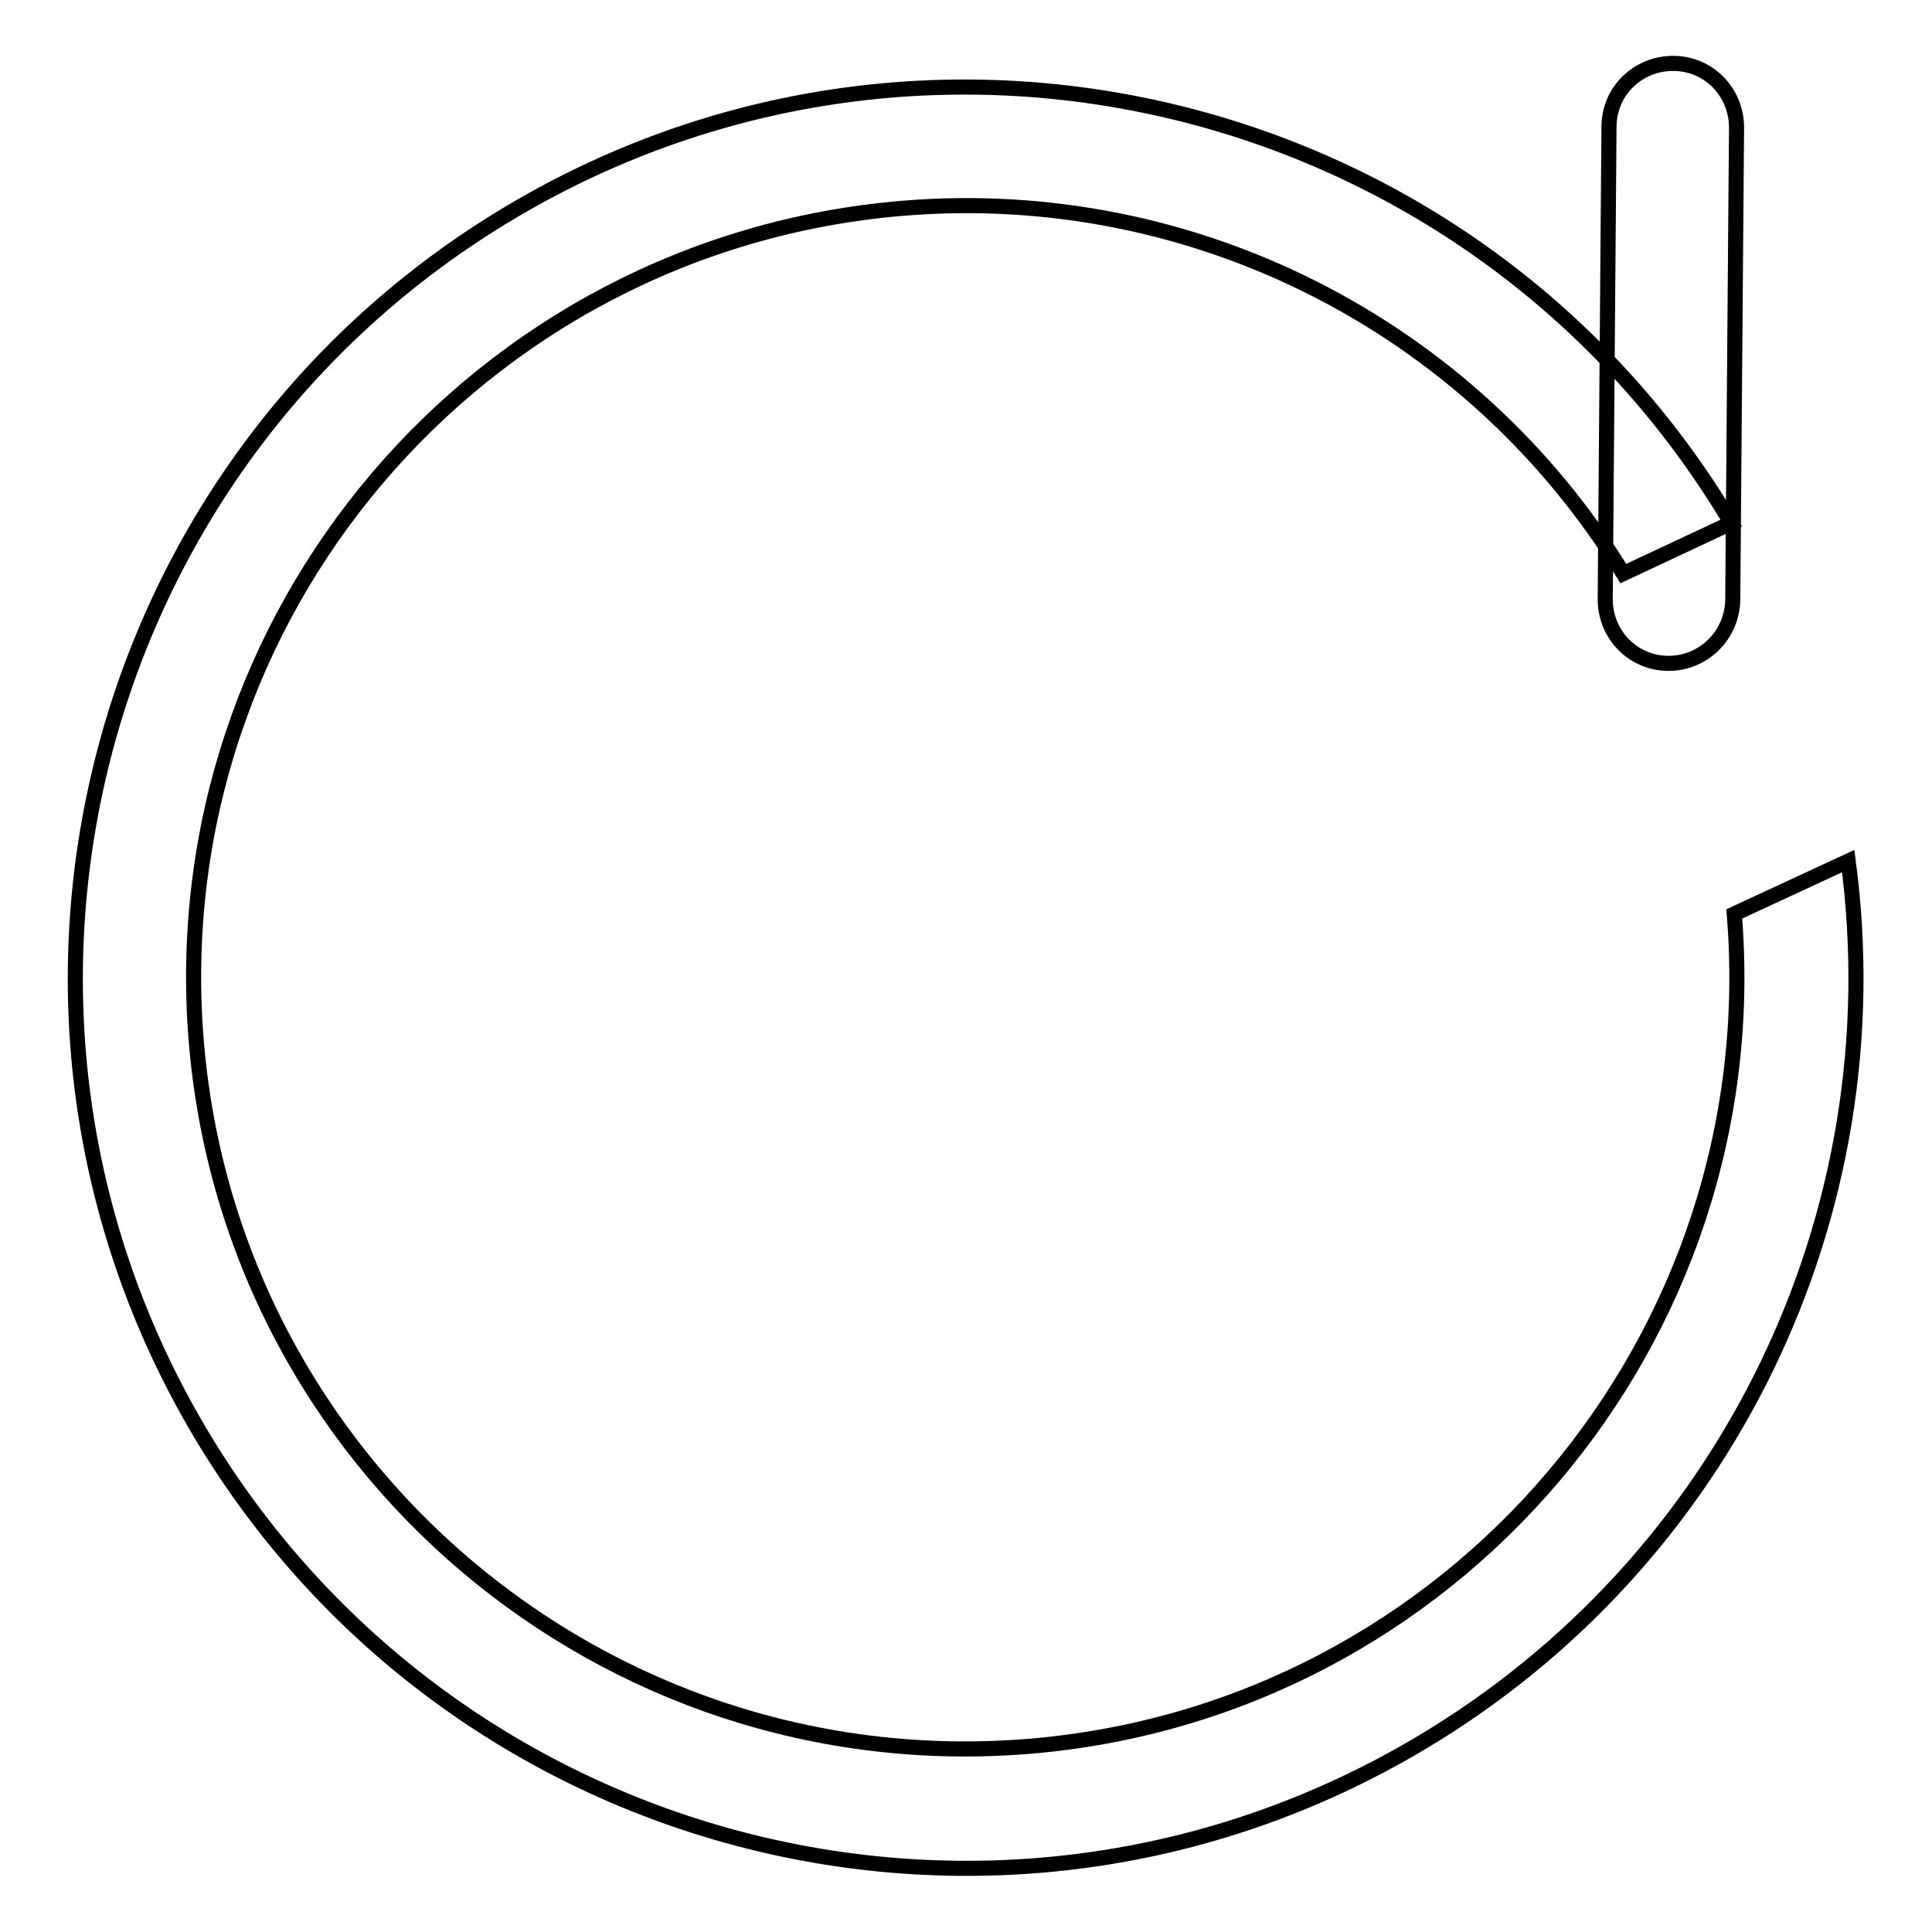
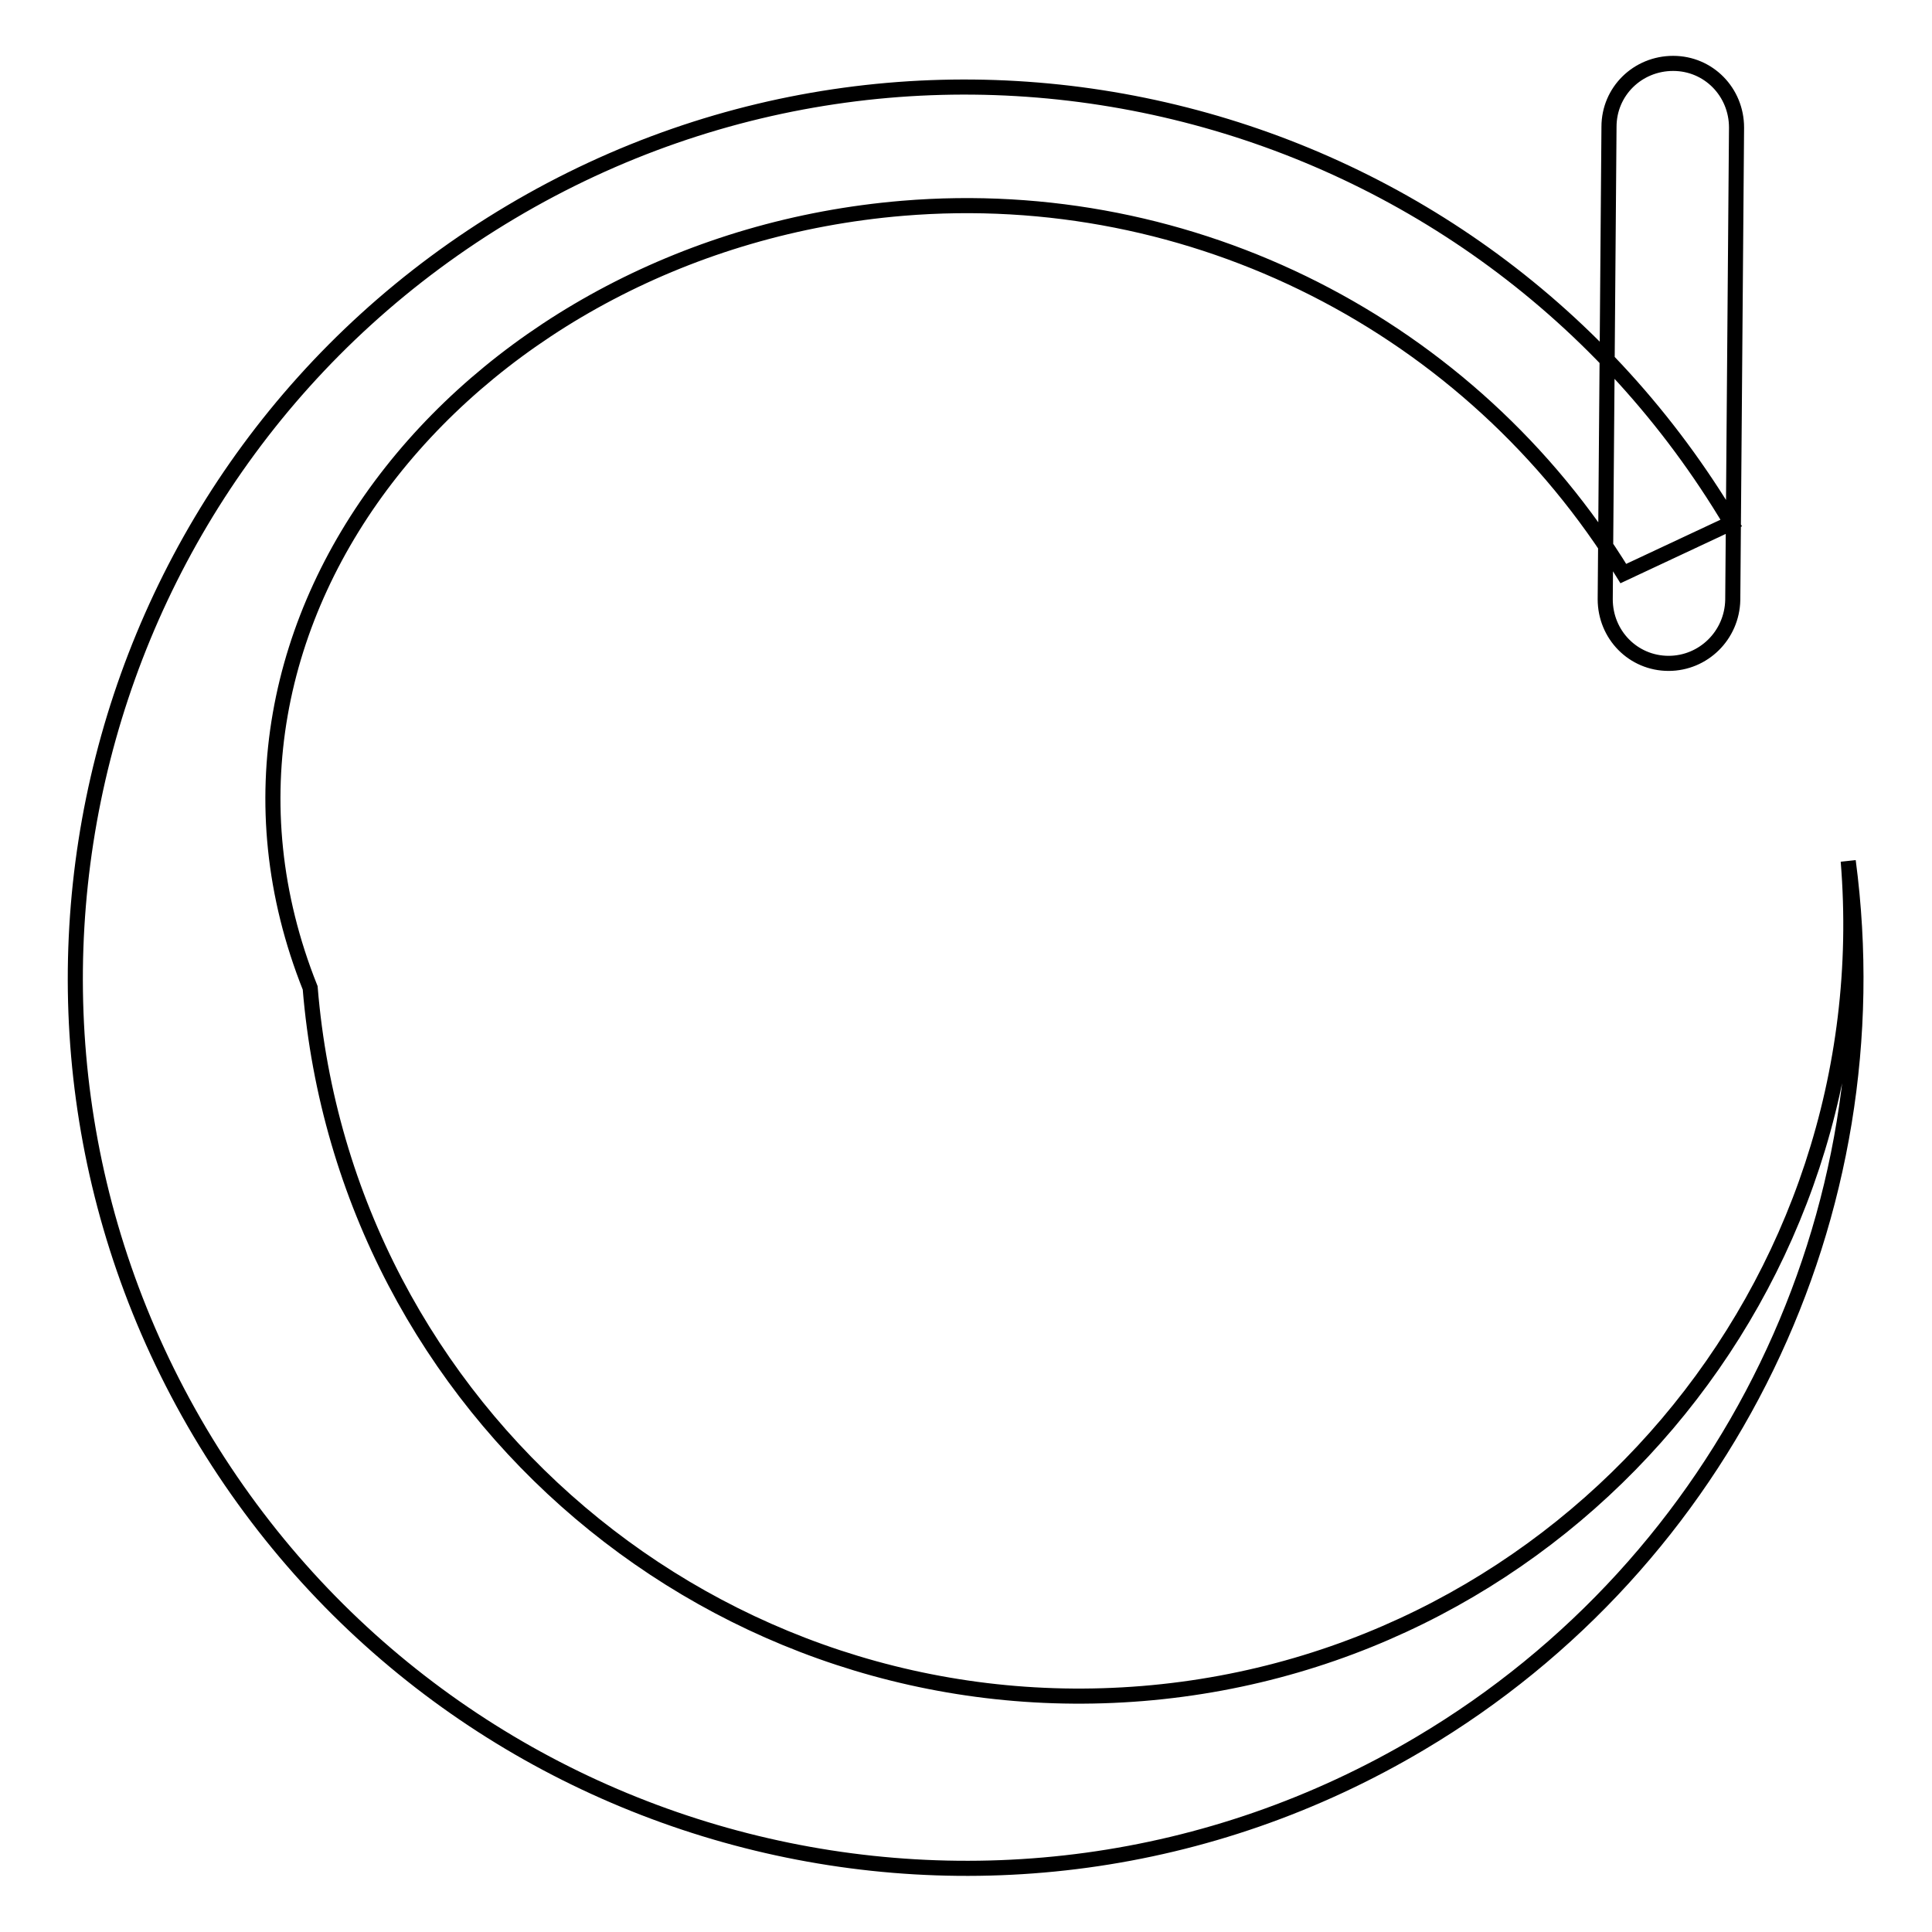
<svg xmlns="http://www.w3.org/2000/svg" version="1.1" x="0px" y="0px" viewBox="0 0 256 256" enable-background="new 0 0 256 256" xml:space="preserve">
  <g>
-     <path stroke-width="2" fill-opacity="0" stroke="#000000" d="M229.4,69.3c-33.3-56-105.7-74.5-161.7-41.2c-56,33.3-74.4,105.7-41.2,161.7c33.3,56,105.7,74.5,161.7,41.2 c40.6-24.1,62.9-70.1,56.7-116.9l-15.1,7c4.6,56.3-37.3,105.7-93.5,110.3c-56.3,4.6-105.7-37.3-110.3-93.5 C21.4,81.6,63.3,32.3,119.6,27.6c38.4-3.2,75.3,15.5,95.5,48.4L229.4,69.3z M229.6,79.5l0.5-62.6c0-4.7-3.7-8.5-8.4-8.5 c-4.7,0-8.5,3.7-8.5,8.4l-0.5,62.6c0,4.7,3.7,8.5,8.4,8.5C225.7,87.9,229.5,84.2,229.6,79.5L229.6,79.5L229.6,79.5z" />
+     <path stroke-width="2" fill-opacity="0" stroke="#000000" d="M229.4,69.3c-33.3-56-105.7-74.5-161.7-41.2c-56,33.3-74.4,105.7-41.2,161.7c33.3,56,105.7,74.5,161.7,41.2 c40.6-24.1,62.9-70.1,56.7-116.9c4.6,56.3-37.3,105.7-93.5,110.3c-56.3,4.6-105.7-37.3-110.3-93.5 C21.4,81.6,63.3,32.3,119.6,27.6c38.4-3.2,75.3,15.5,95.5,48.4L229.4,69.3z M229.6,79.5l0.5-62.6c0-4.7-3.7-8.5-8.4-8.5 c-4.7,0-8.5,3.7-8.5,8.4l-0.5,62.6c0,4.7,3.7,8.5,8.4,8.5C225.7,87.9,229.5,84.2,229.6,79.5L229.6,79.5L229.6,79.5z" />
  </g>
</svg>